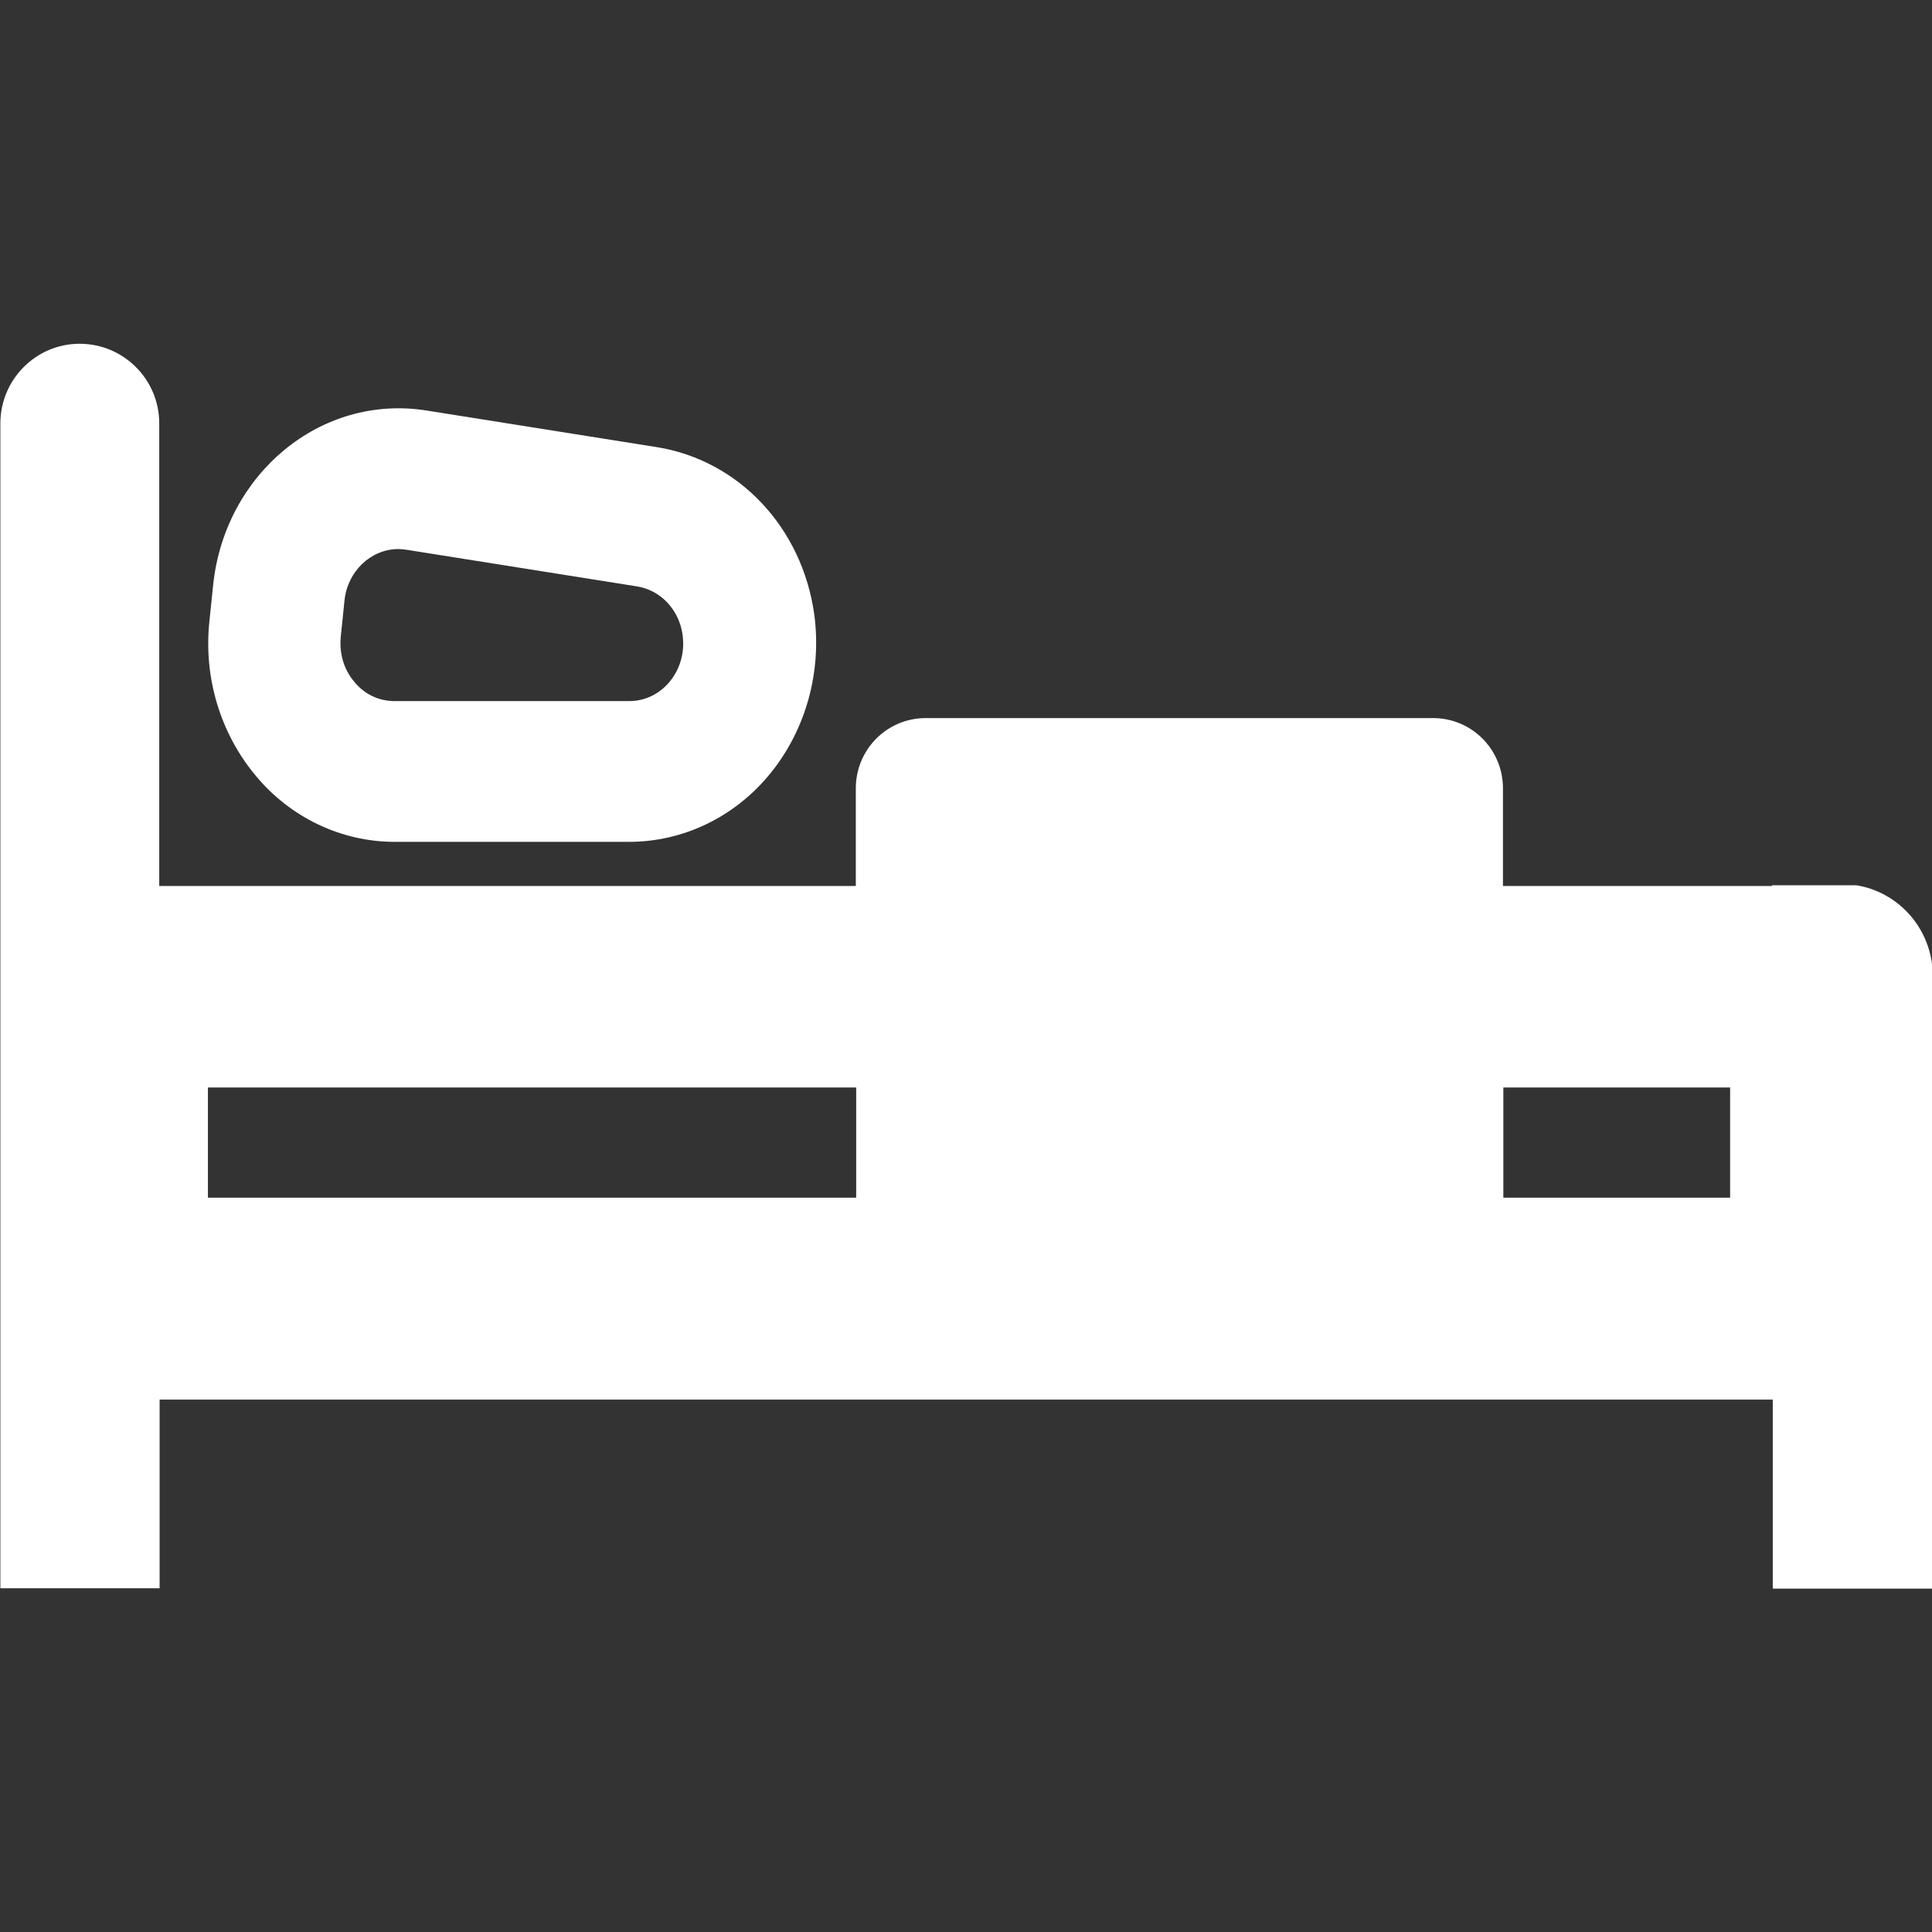
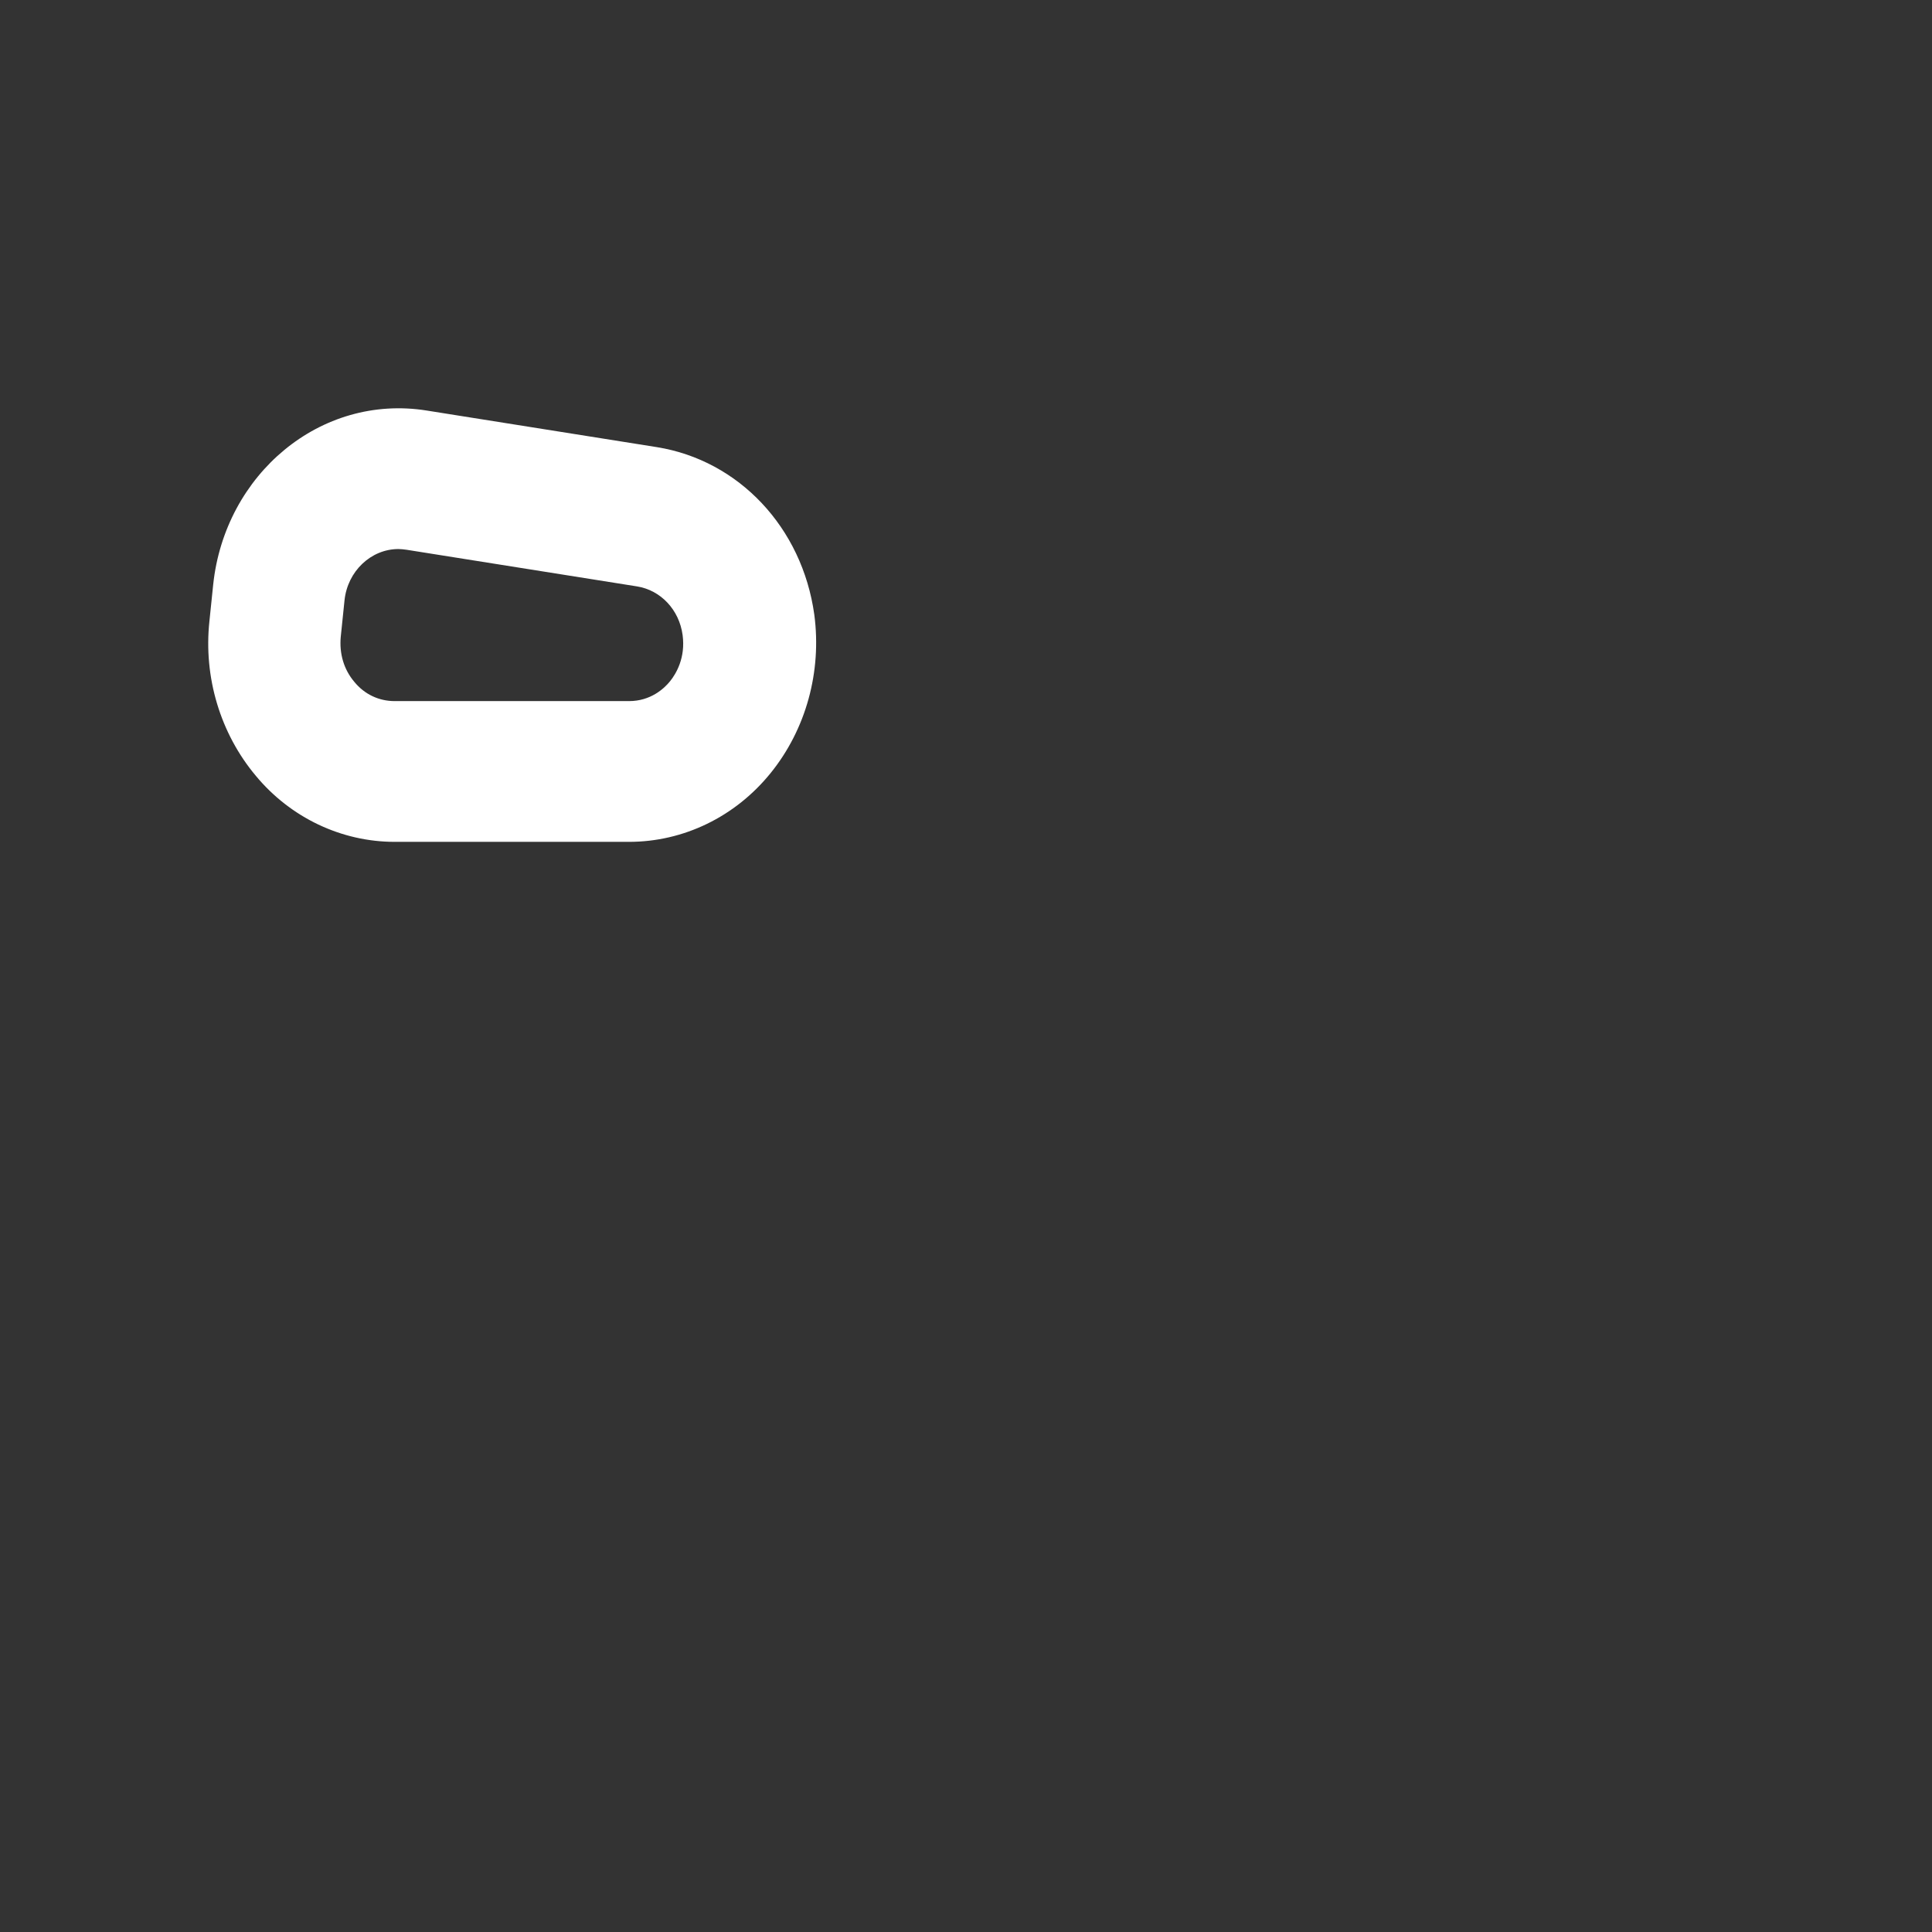
<svg xmlns="http://www.w3.org/2000/svg" version="1.1" id="_x31_0" x="0px" y="0px" viewBox="0 0 512 512" style="enable-background:new 0 0 512 512;" xml:space="preserve">
  <rect x="0" y="0" width="512" height="512" fill="#333333" stroke="none" />
  <style type="text/css">
	.st0{fill:#FFFFFF;}
</style>
  <g>
-     <path class="st0" d="M491.9,234.6h-22.3v0.2h-71.2h-0.1v-25.9c0-10.3-8.3-18.6-18.5-18.6H245.3c-10.2,0-18.5,8.3-18.5,18.6v25.9   H42.6h-0.4V112.2c0-11.7-9.5-21.1-21.1-21.1c-11.6,0-21,9.5-21,21.1v308.7h42.2v-50h427.5v49.7v0.2l0,0v0.2h42.2l0.2-162.8   C512,246.3,503.3,236.4,491.9,234.6z M55.1,317.4v-29.2h171.8v29.2H55.1z M398.4,317.4v-29.2h60.1v29.2H398.4z" />
    <path class="st0" d="M104.6,223.1h62.1c14.4,0,28.1-6.6,37.5-18.2c9.4-11.6,13.6-26.9,11.6-42c-3.2-23.1-20-40.9-41.7-44.4l-61-9.7   c-28.2-4.5-53.5,16.9-56.6,46.1l-1,9.7c-1.6,14.9,2.9,29.8,12.3,41C77,216.7,90.5,223.1,104.6,223.1z M177.6,180.5   c-1.6,2-5.2,5.3-10.9,5.3h-62.1c-4.2,0-8-1.8-10.7-5.1c-2.8-3.3-4-7.5-3.6-11.9l1-9.7c0.8-7.7,7-13.6,14.3-13.6   c0.7,0,1.4,0.1,2.2,0.2l61,9.7c6.3,1,11.2,6.2,12.1,12.9C181.7,174.3,179.2,178.5,177.6,180.5z" />
  </g>
</svg>